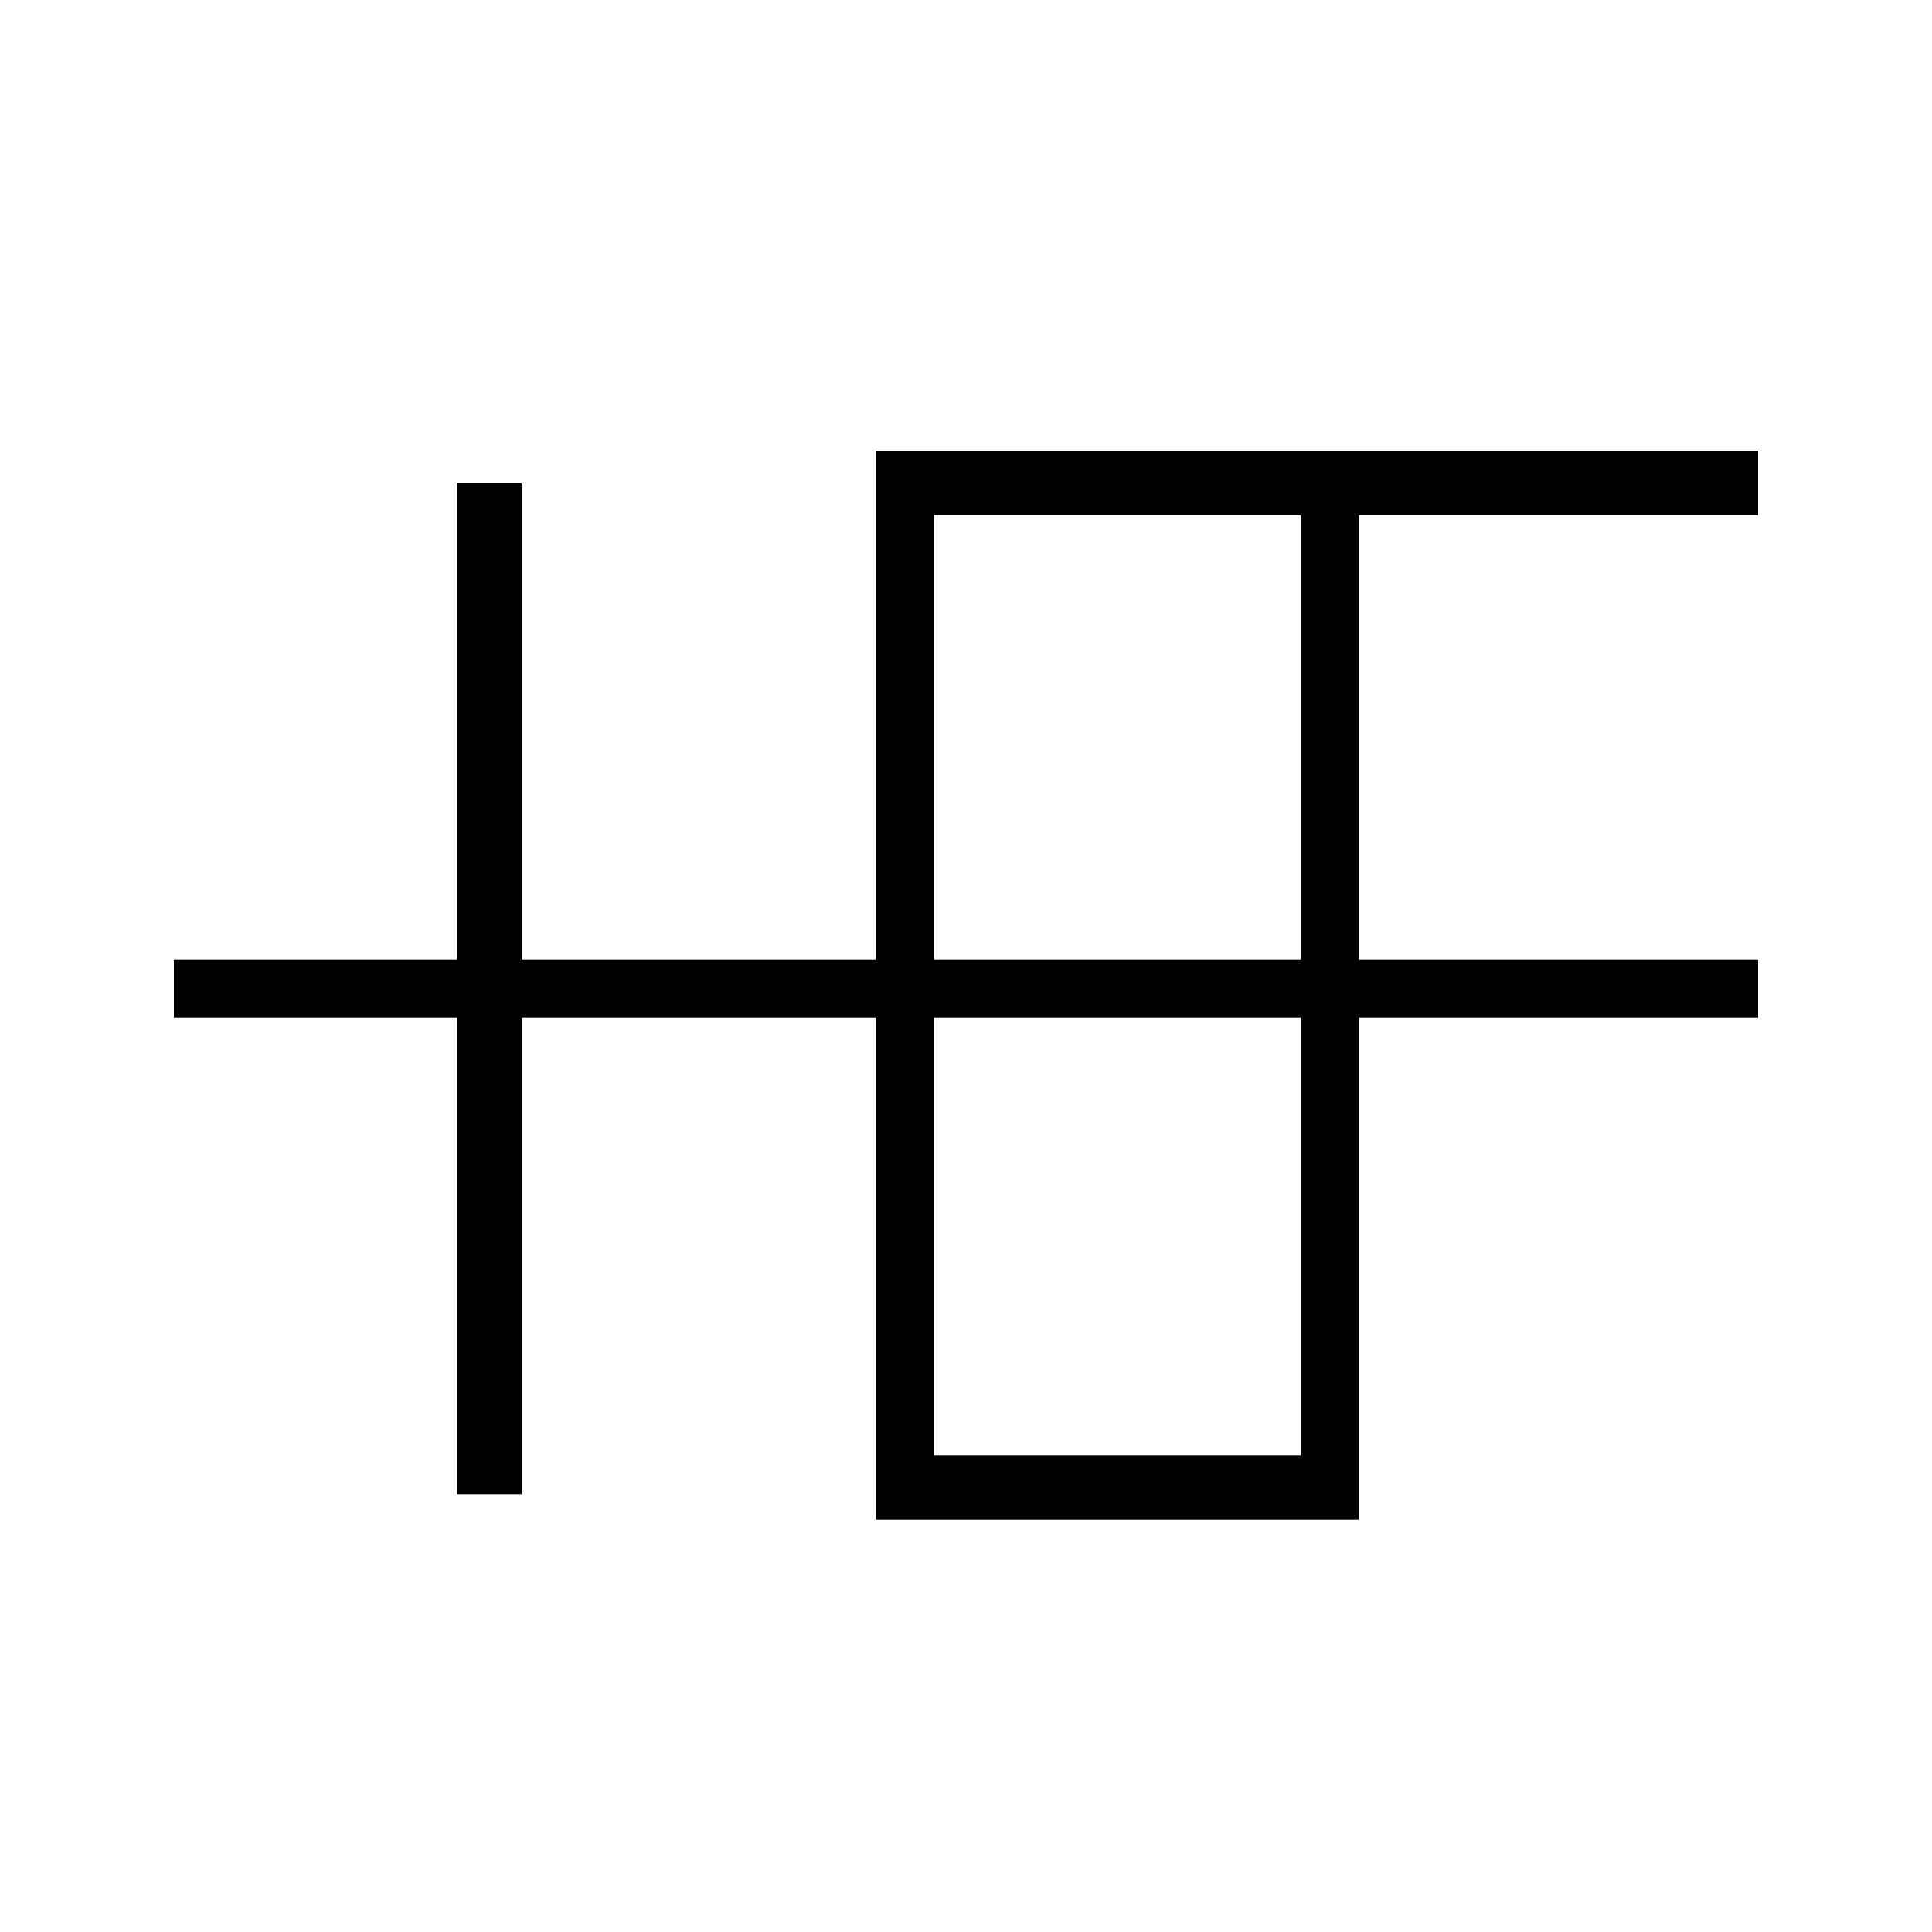
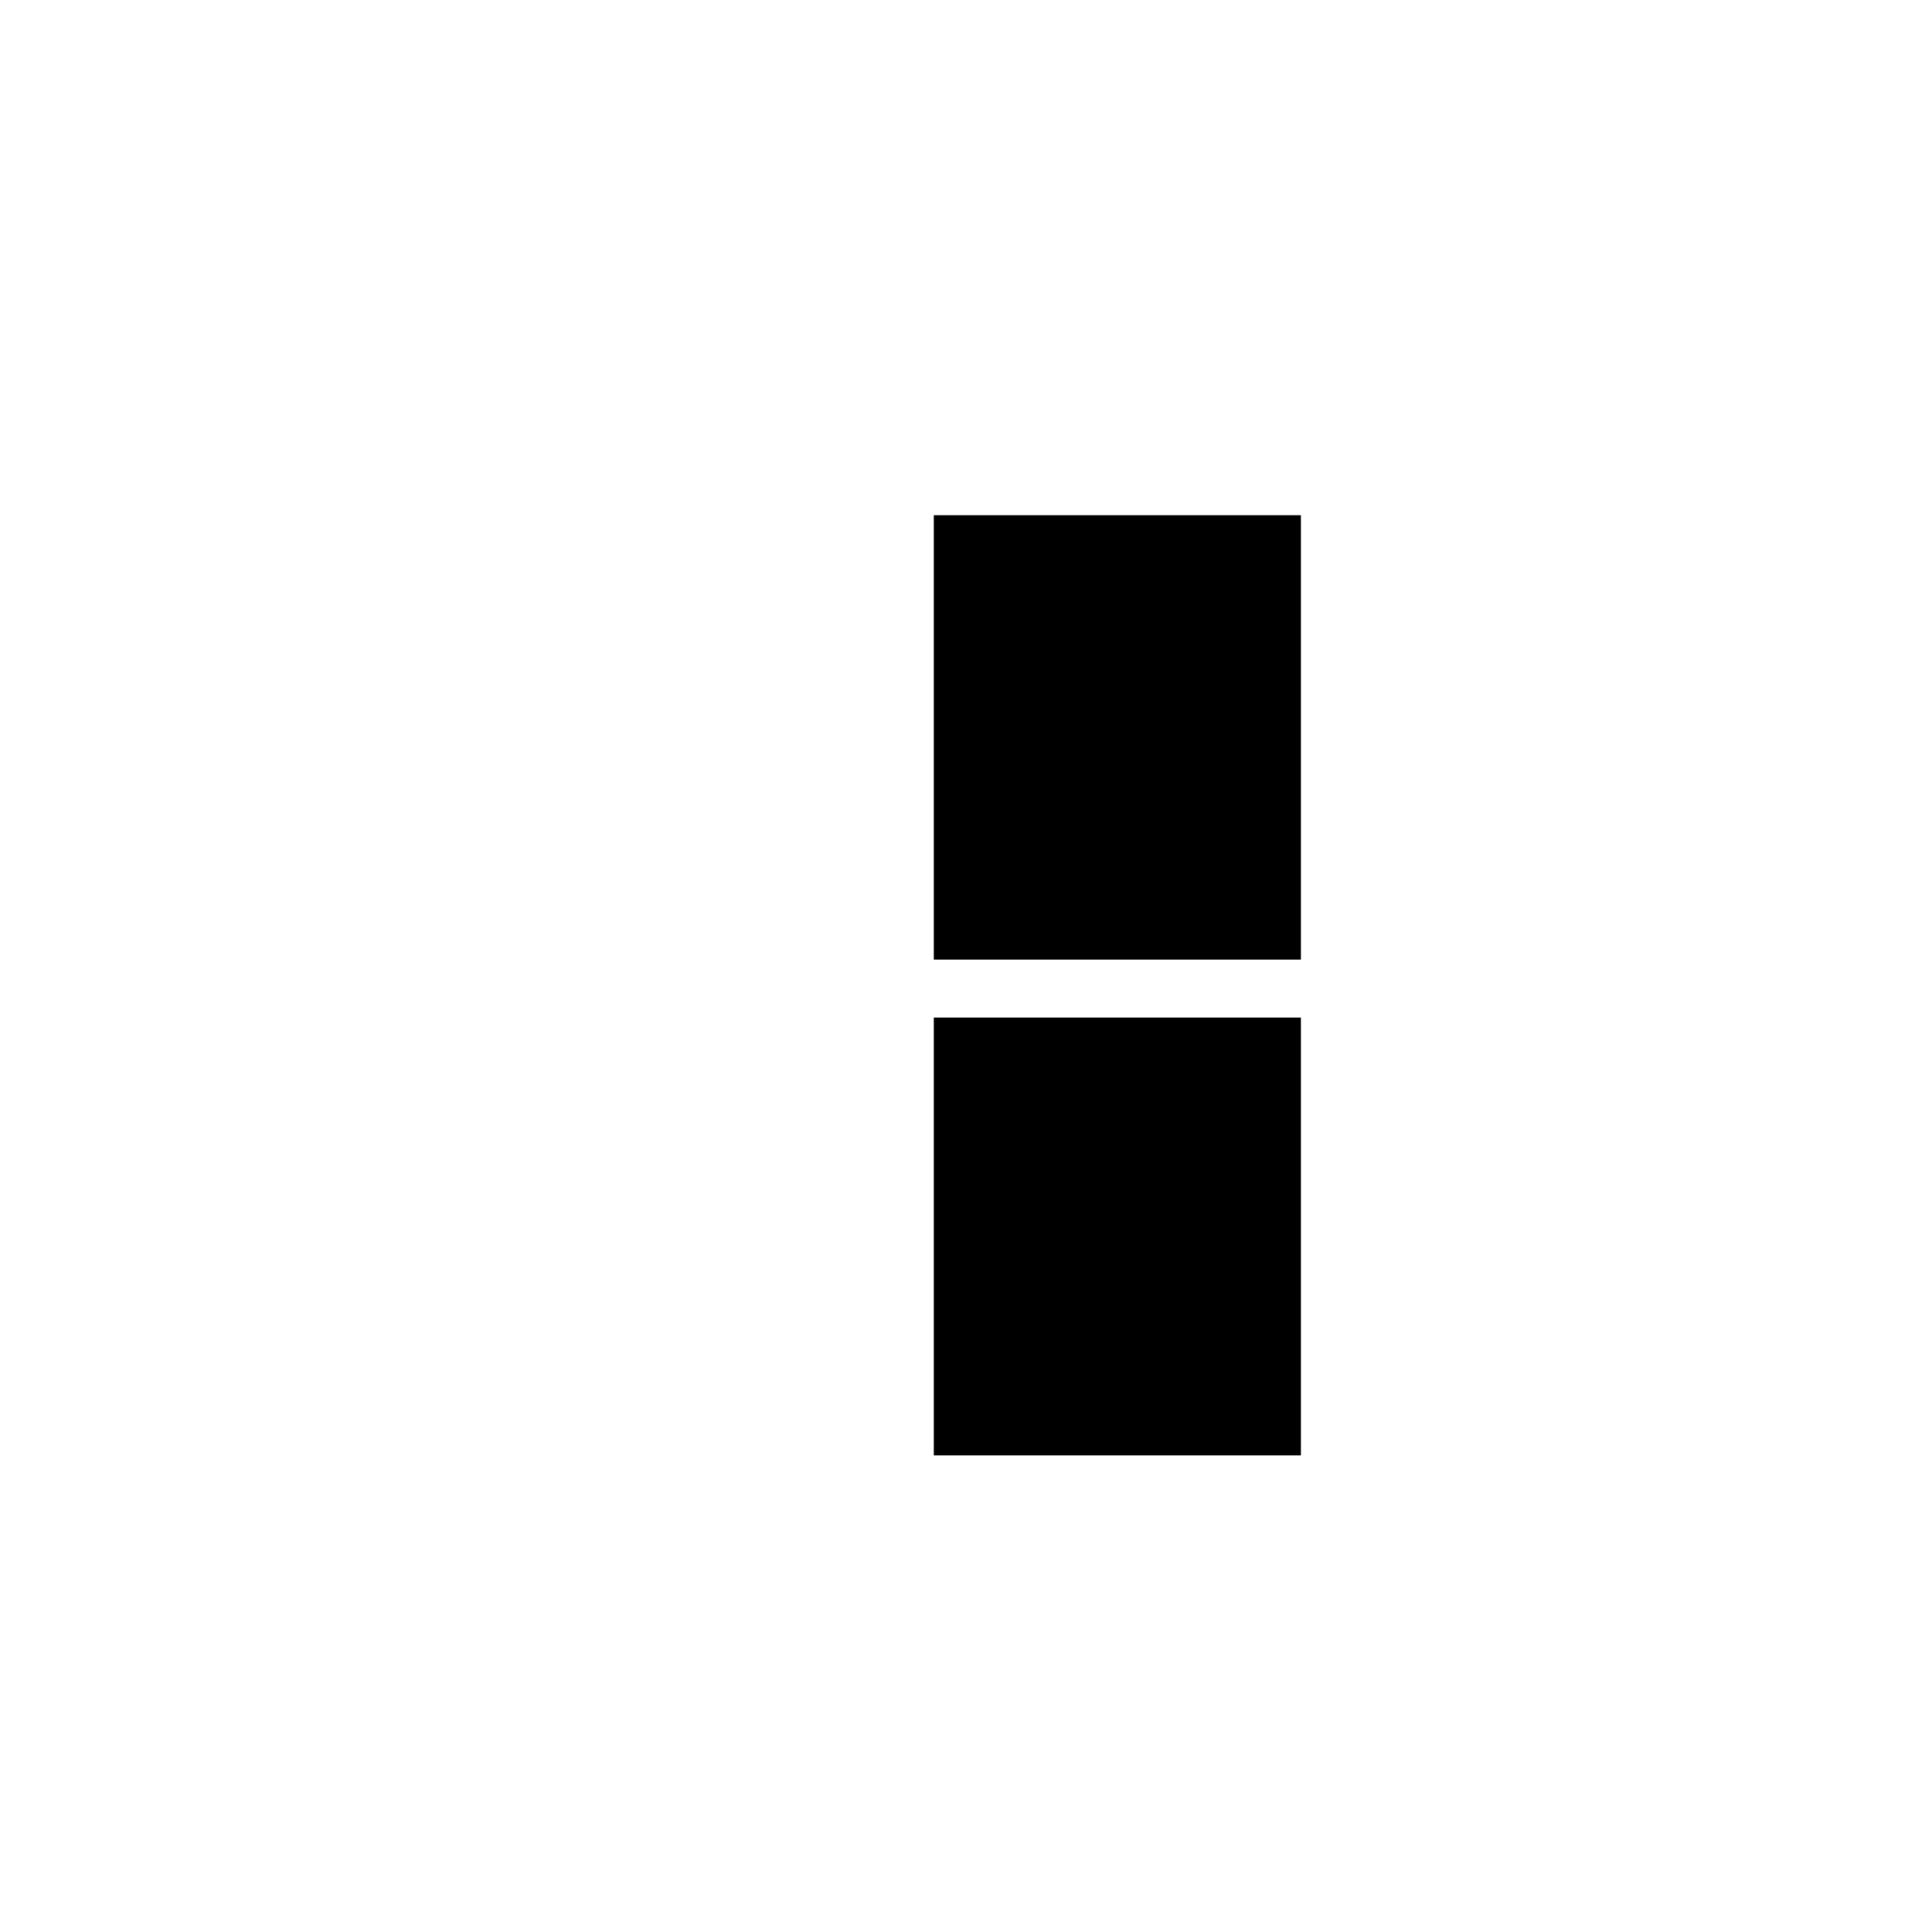
<svg xmlns="http://www.w3.org/2000/svg" version="1.0" width="300pt" height="300pt" viewBox="0 0 300 300" preserveAspectRatio="xMidYMid meet">
  <g transform="translate(0,300) scale(0.1,-0.1)" fill="#000000" stroke="none">
-     <path d="M1360 1905 l0 -395 -275 0 -275 0 0 370 0 370 -50 0 -50 0 0 -370 0 -370 -220 0 -220 0 0 -45 0 -45 220 0 220 0 0 -370 0 -370 50 0 50 0 0 370 0 370 275 0 275 0 0 -390 0 -390 375 0 375 0 0 390 0 390 310 0 310 0 0 45 0 45 -310 0 -310 0 0 345 0 345 310 0 310 0 0 50 0 50 -685 0 -685 0 0 -395z m660 -50 l0 -345 -285 0 -285 0 0 345 0 345 285 0 285 0 0 -345z m0 -775 l0 -340 -285 0 -285 0 0 340 0 340 285 0 285 0 0 -340z" />
+     <path d="M1360 1905 z m660 -50 l0 -345 -285 0 -285 0 0 345 0 345 285 0 285 0 0 -345z m0 -775 l0 -340 -285 0 -285 0 0 340 0 340 285 0 285 0 0 -340z" />
  </g>
</svg>